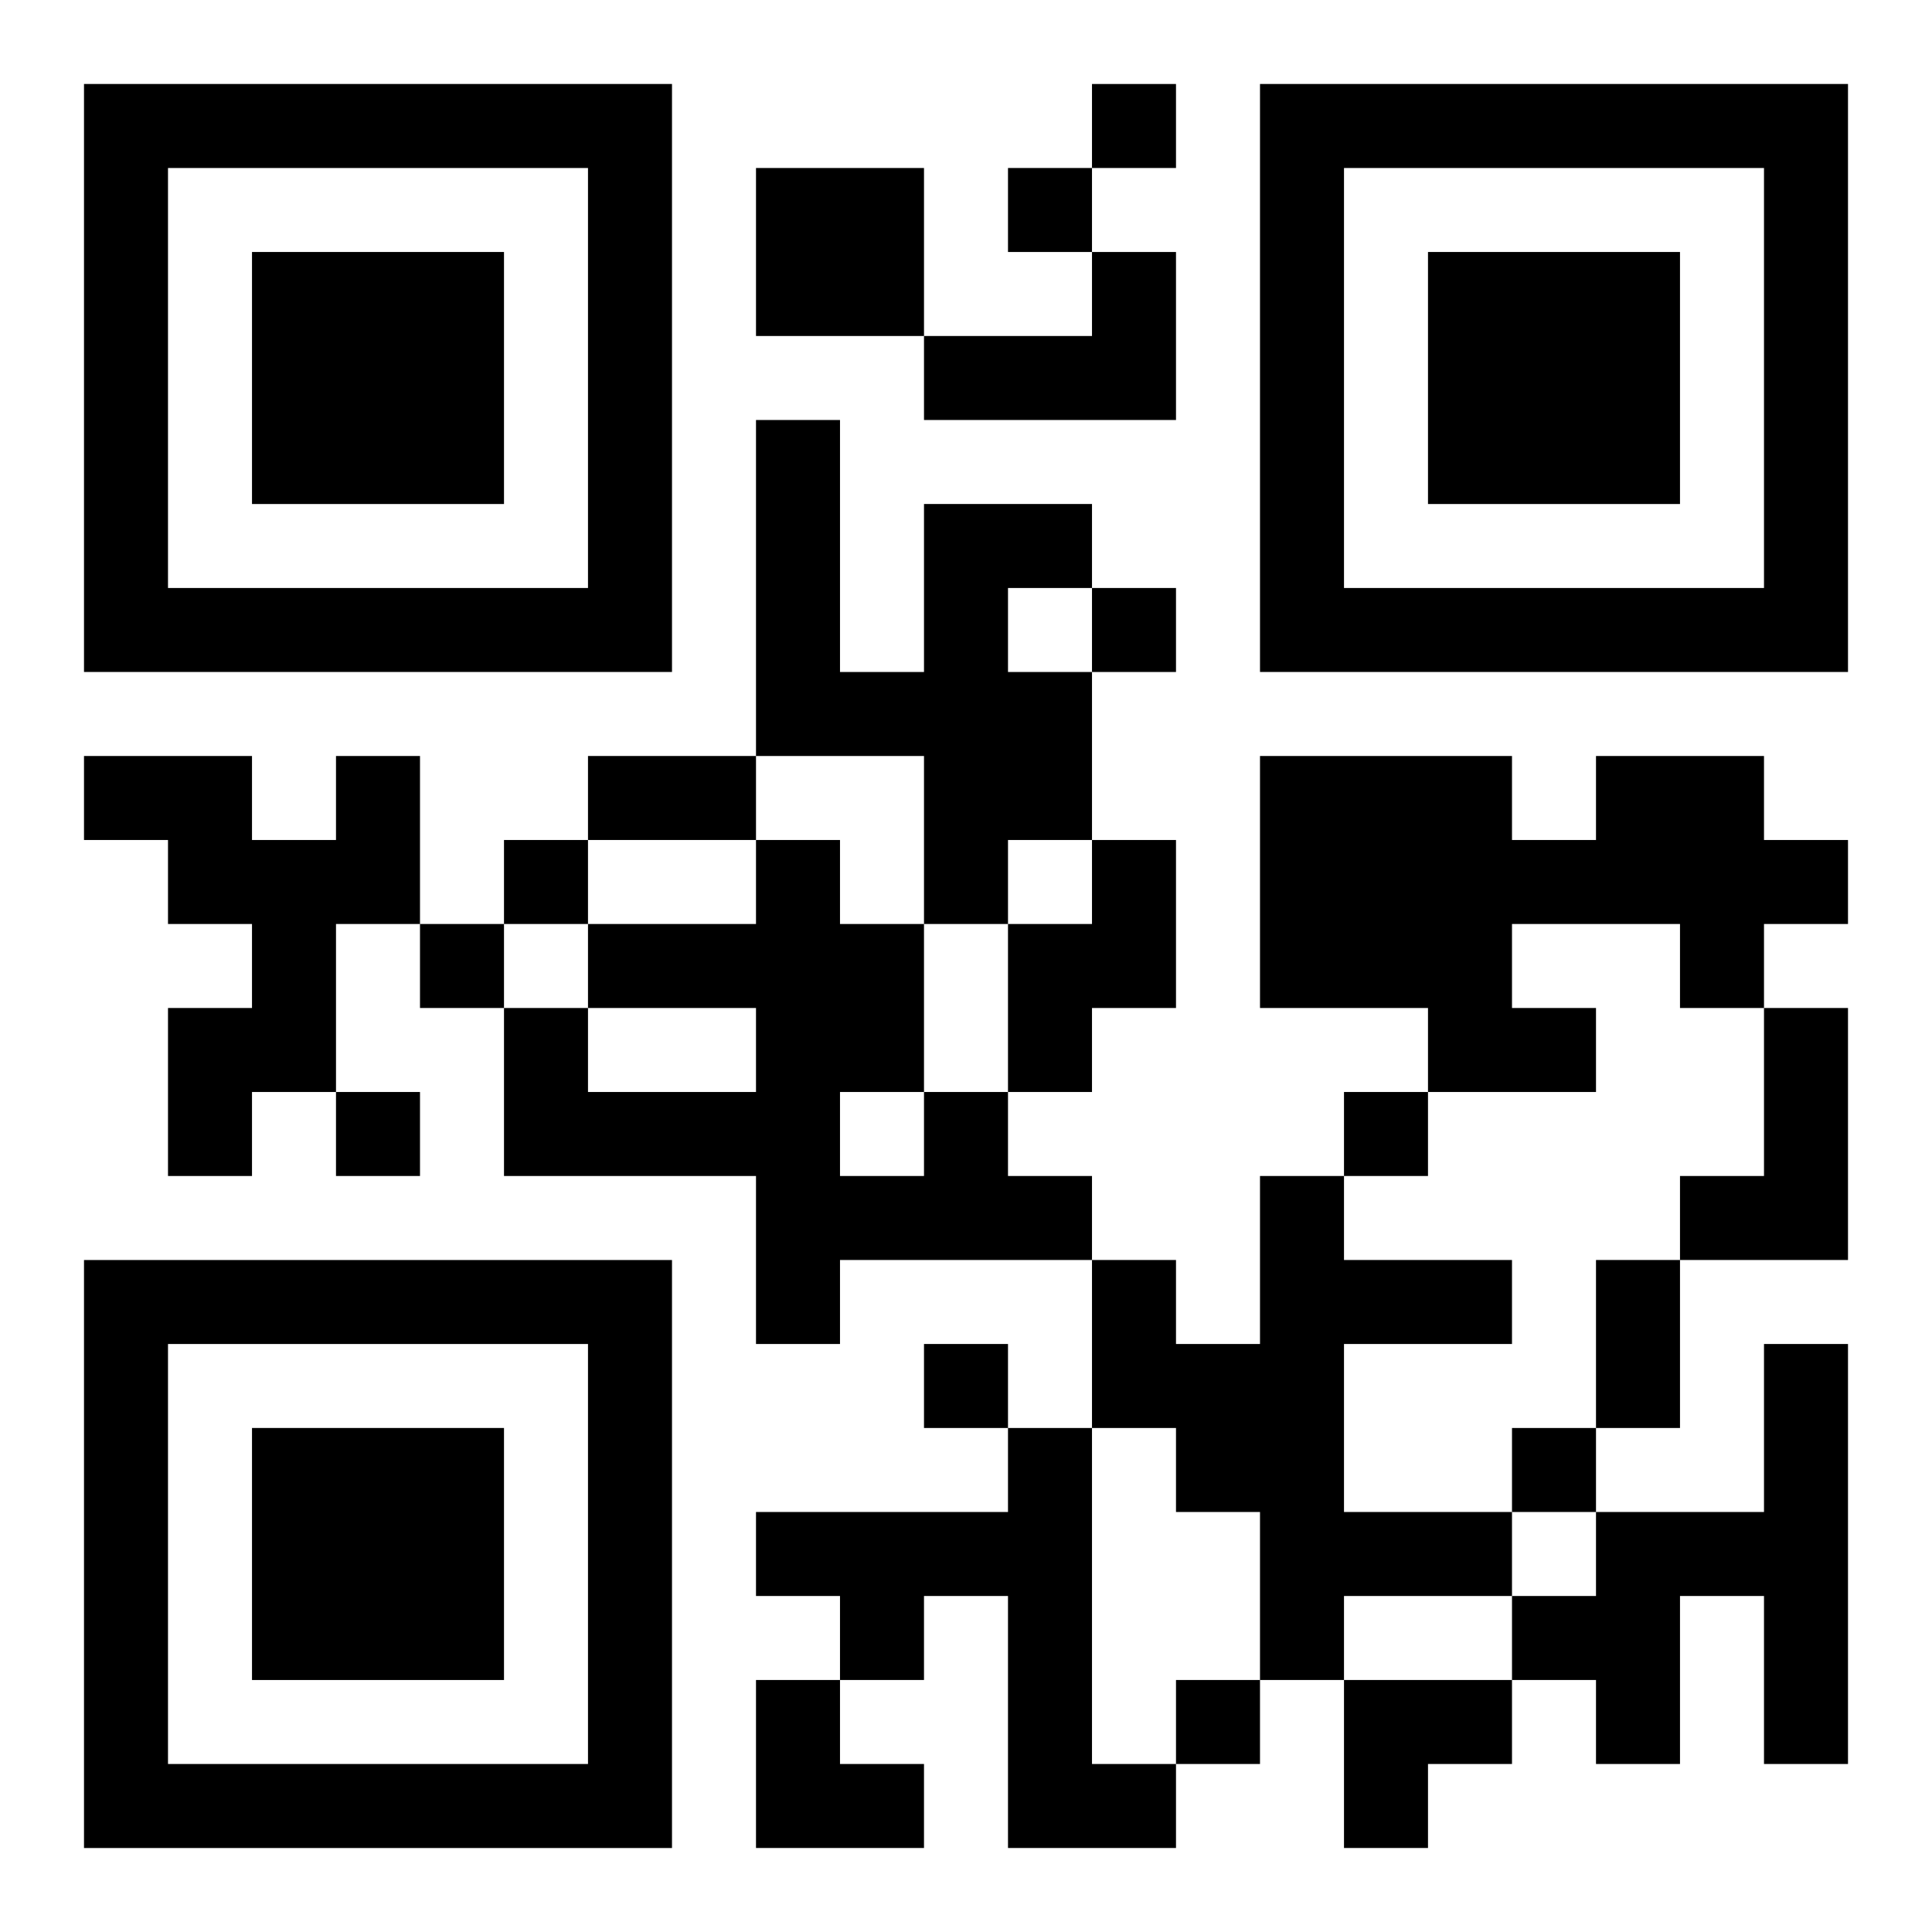
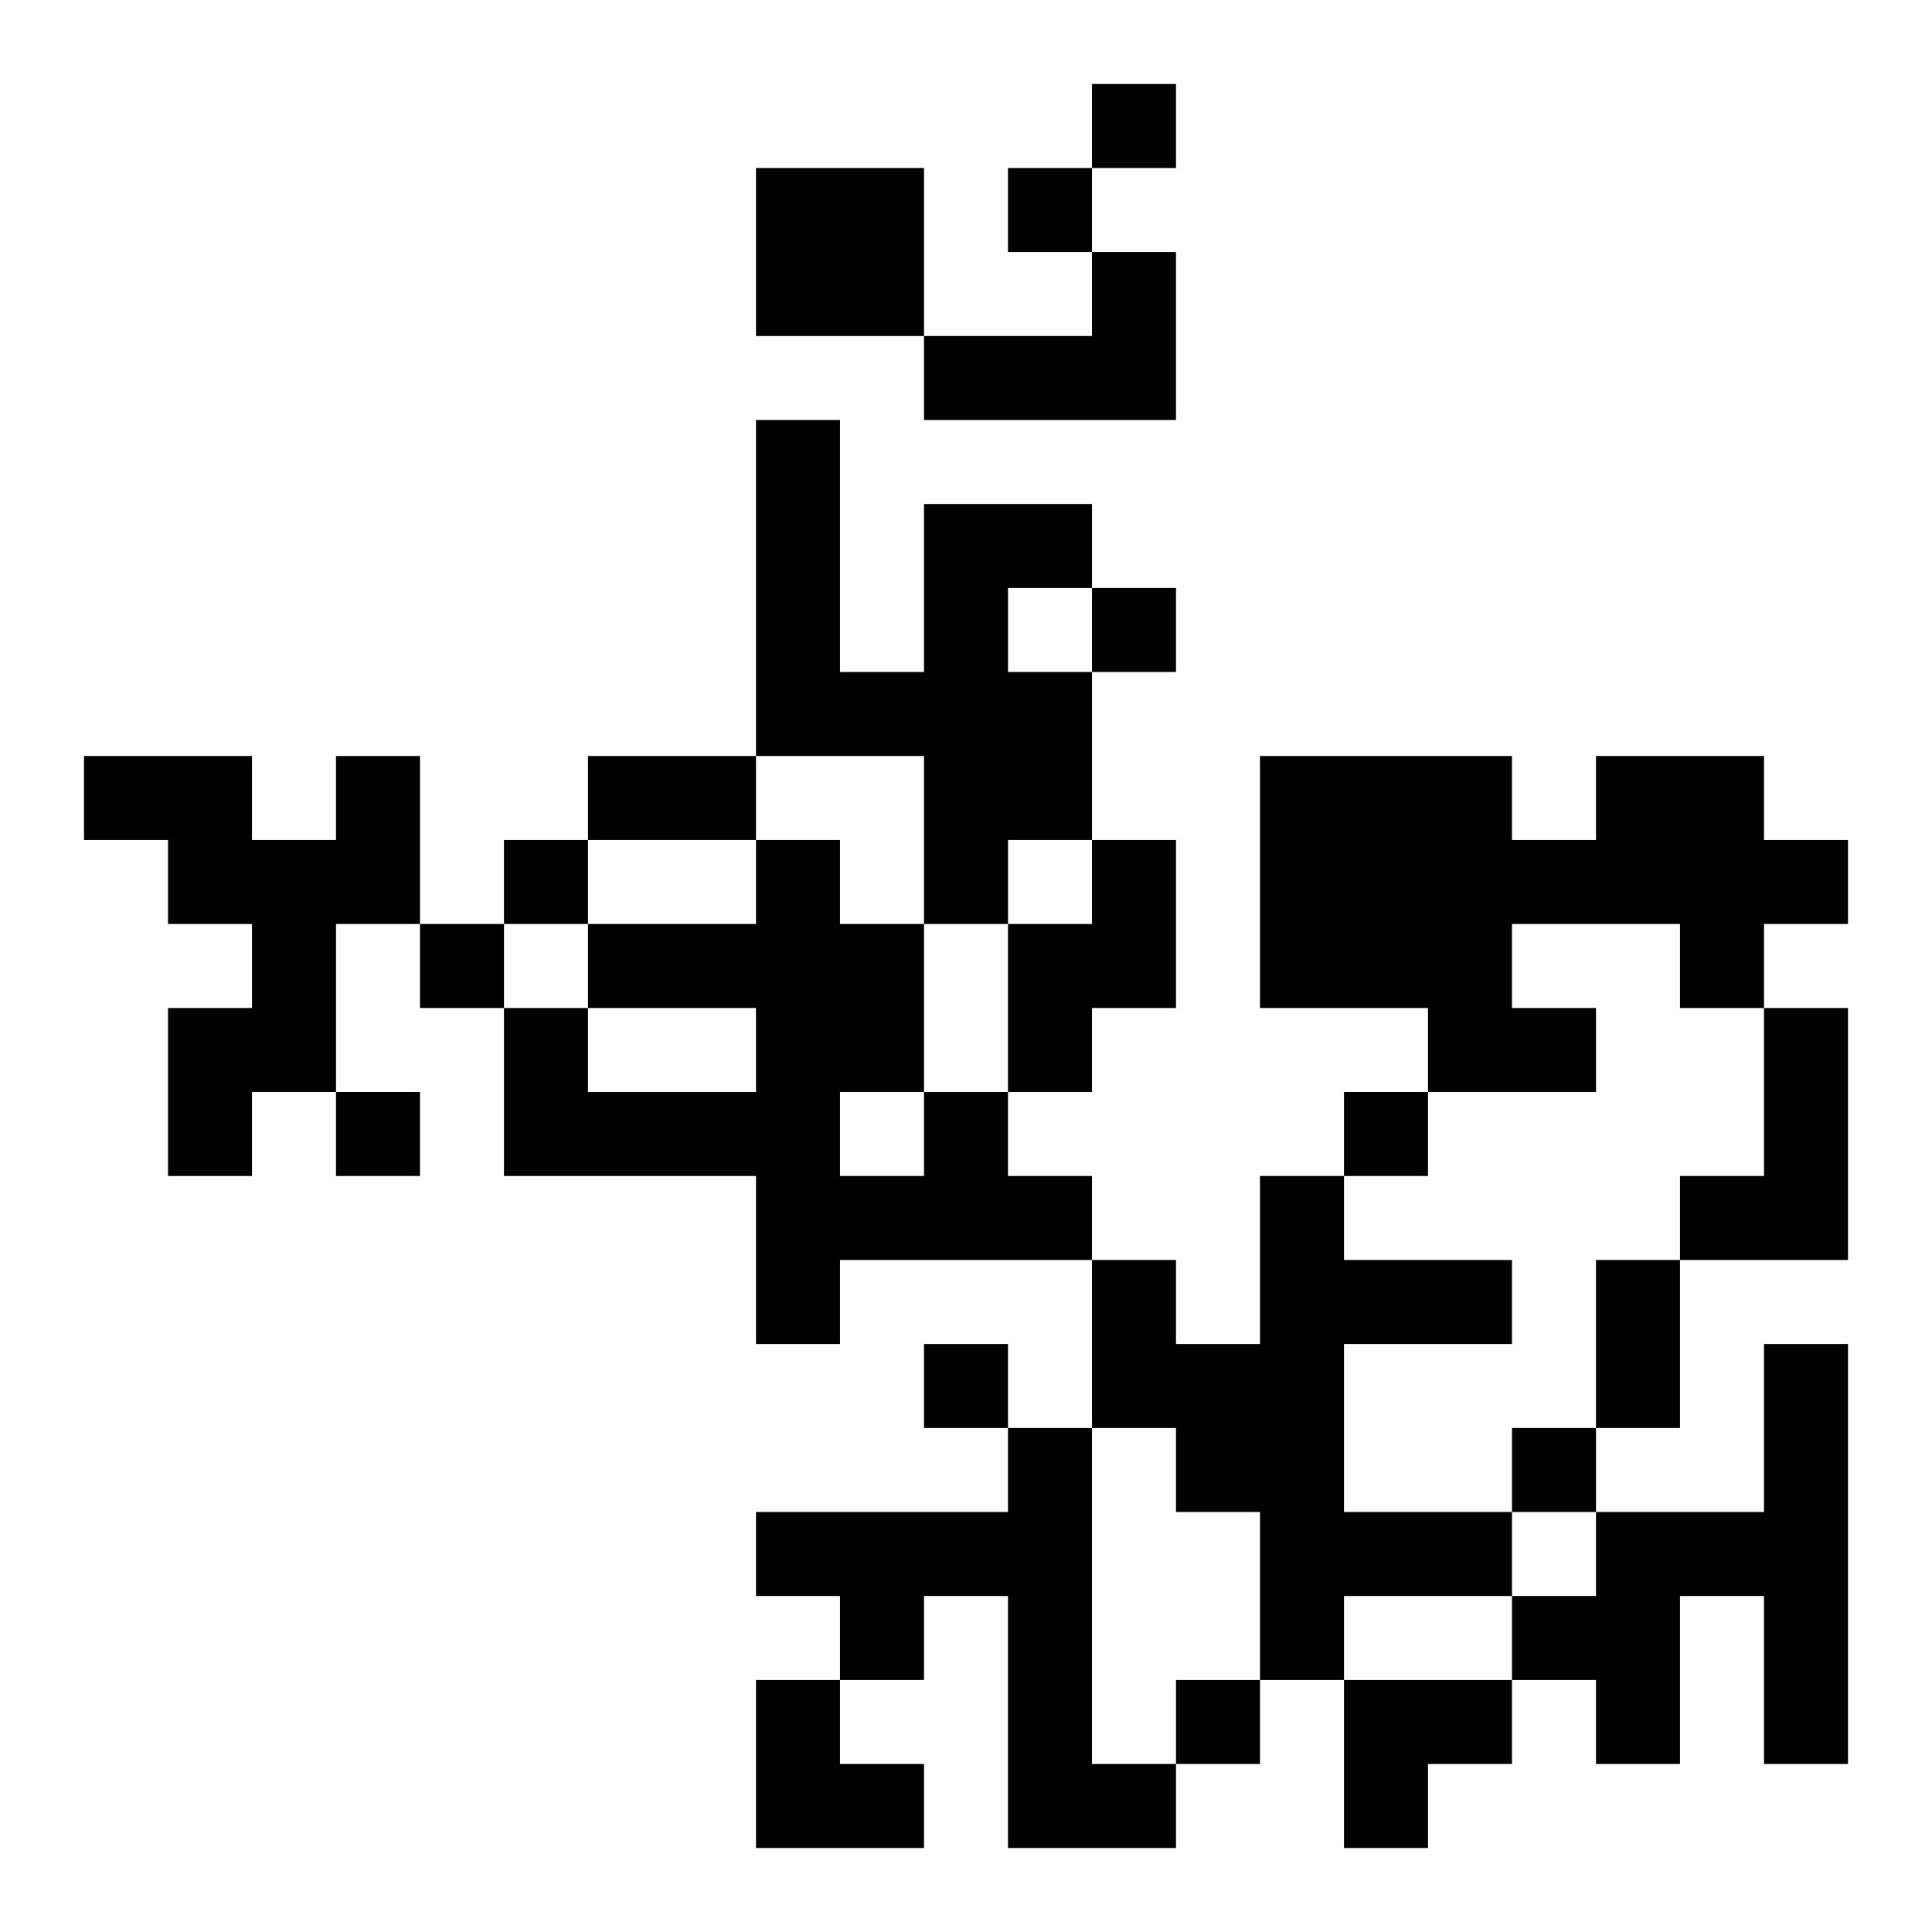
<svg xmlns="http://www.w3.org/2000/svg" xmlns:xlink="http://www.w3.org/1999/xlink" width="250" height="250" baseProfile="full" version="1.1" viewBox="-1 -1 23 23">
  <symbol id="a">
-     <path d="m0 7v7h7v-7h-7zm1 1h5v5h-5v-5zm1 1v3h3v-3h-3z" />
-   </symbol>
+     </symbol>
  <use y="-7" xlink:href="#a" />
  <use y="7" xlink:href="#a" />
  <use x="14" y="-7" xlink:href="#a" />
  <path d="m8 1h2v2h-2v-2m4 1h1v2h-3v-1h2v-1m-2 3h2v1h-1v1h1v2h-1v1h-1v-2h-2v-4h1v3h1v-2m-7 3h1v2h-1v2h-1v1h-1v-2h1v-1h-1v-1h-1v-1h2v1h1v-1m15 0h2v1h1v1h-1v1h-1v-1h-2v1h1v1h-2v-1h-2v-3h3v1h1v-1m-6 1h1v2h-1v1h-1v-2h1v-1m8 2h1v3h-2v-1h1v-2m-10 1h1v1h1v1h-3v1h-1v-2h-3v-2h1v1h2v-1h-2v-1h2v-1h1v1h1v2m-1 0v1h1v-1h-1m5 1h1v1h2v1h-2v2h2v1h-2v1h-1v-2h-1v-1h-1v-2h1v1h1v-2m6 2h1v5h-1v-2h-1v2h-1v-1h-1v-1h1v-1h2v-2m-9 1h1v4h1v1h-2v-3h-1v1h-1v-1h-1v-1h3v-1m1-16v1h1v-1h-1m-1 1v1h1v-1h-1m1 5v1h1v-1h-1m-7 3v1h1v-1h-1m-1 1v1h1v-1h-1m-1 2v1h1v-1h-1m12 0v1h1v-1h-1m-5 3v1h1v-1h-1m7 1v1h1v-1h-1m-4 3v1h1v-1h-1m-7-11h2v1h-2v-1m12 6h1v2h-1v-2m-10 5h1v1h1v1h-2zm7 0h2v1h-1v1h-1z" />
</svg>